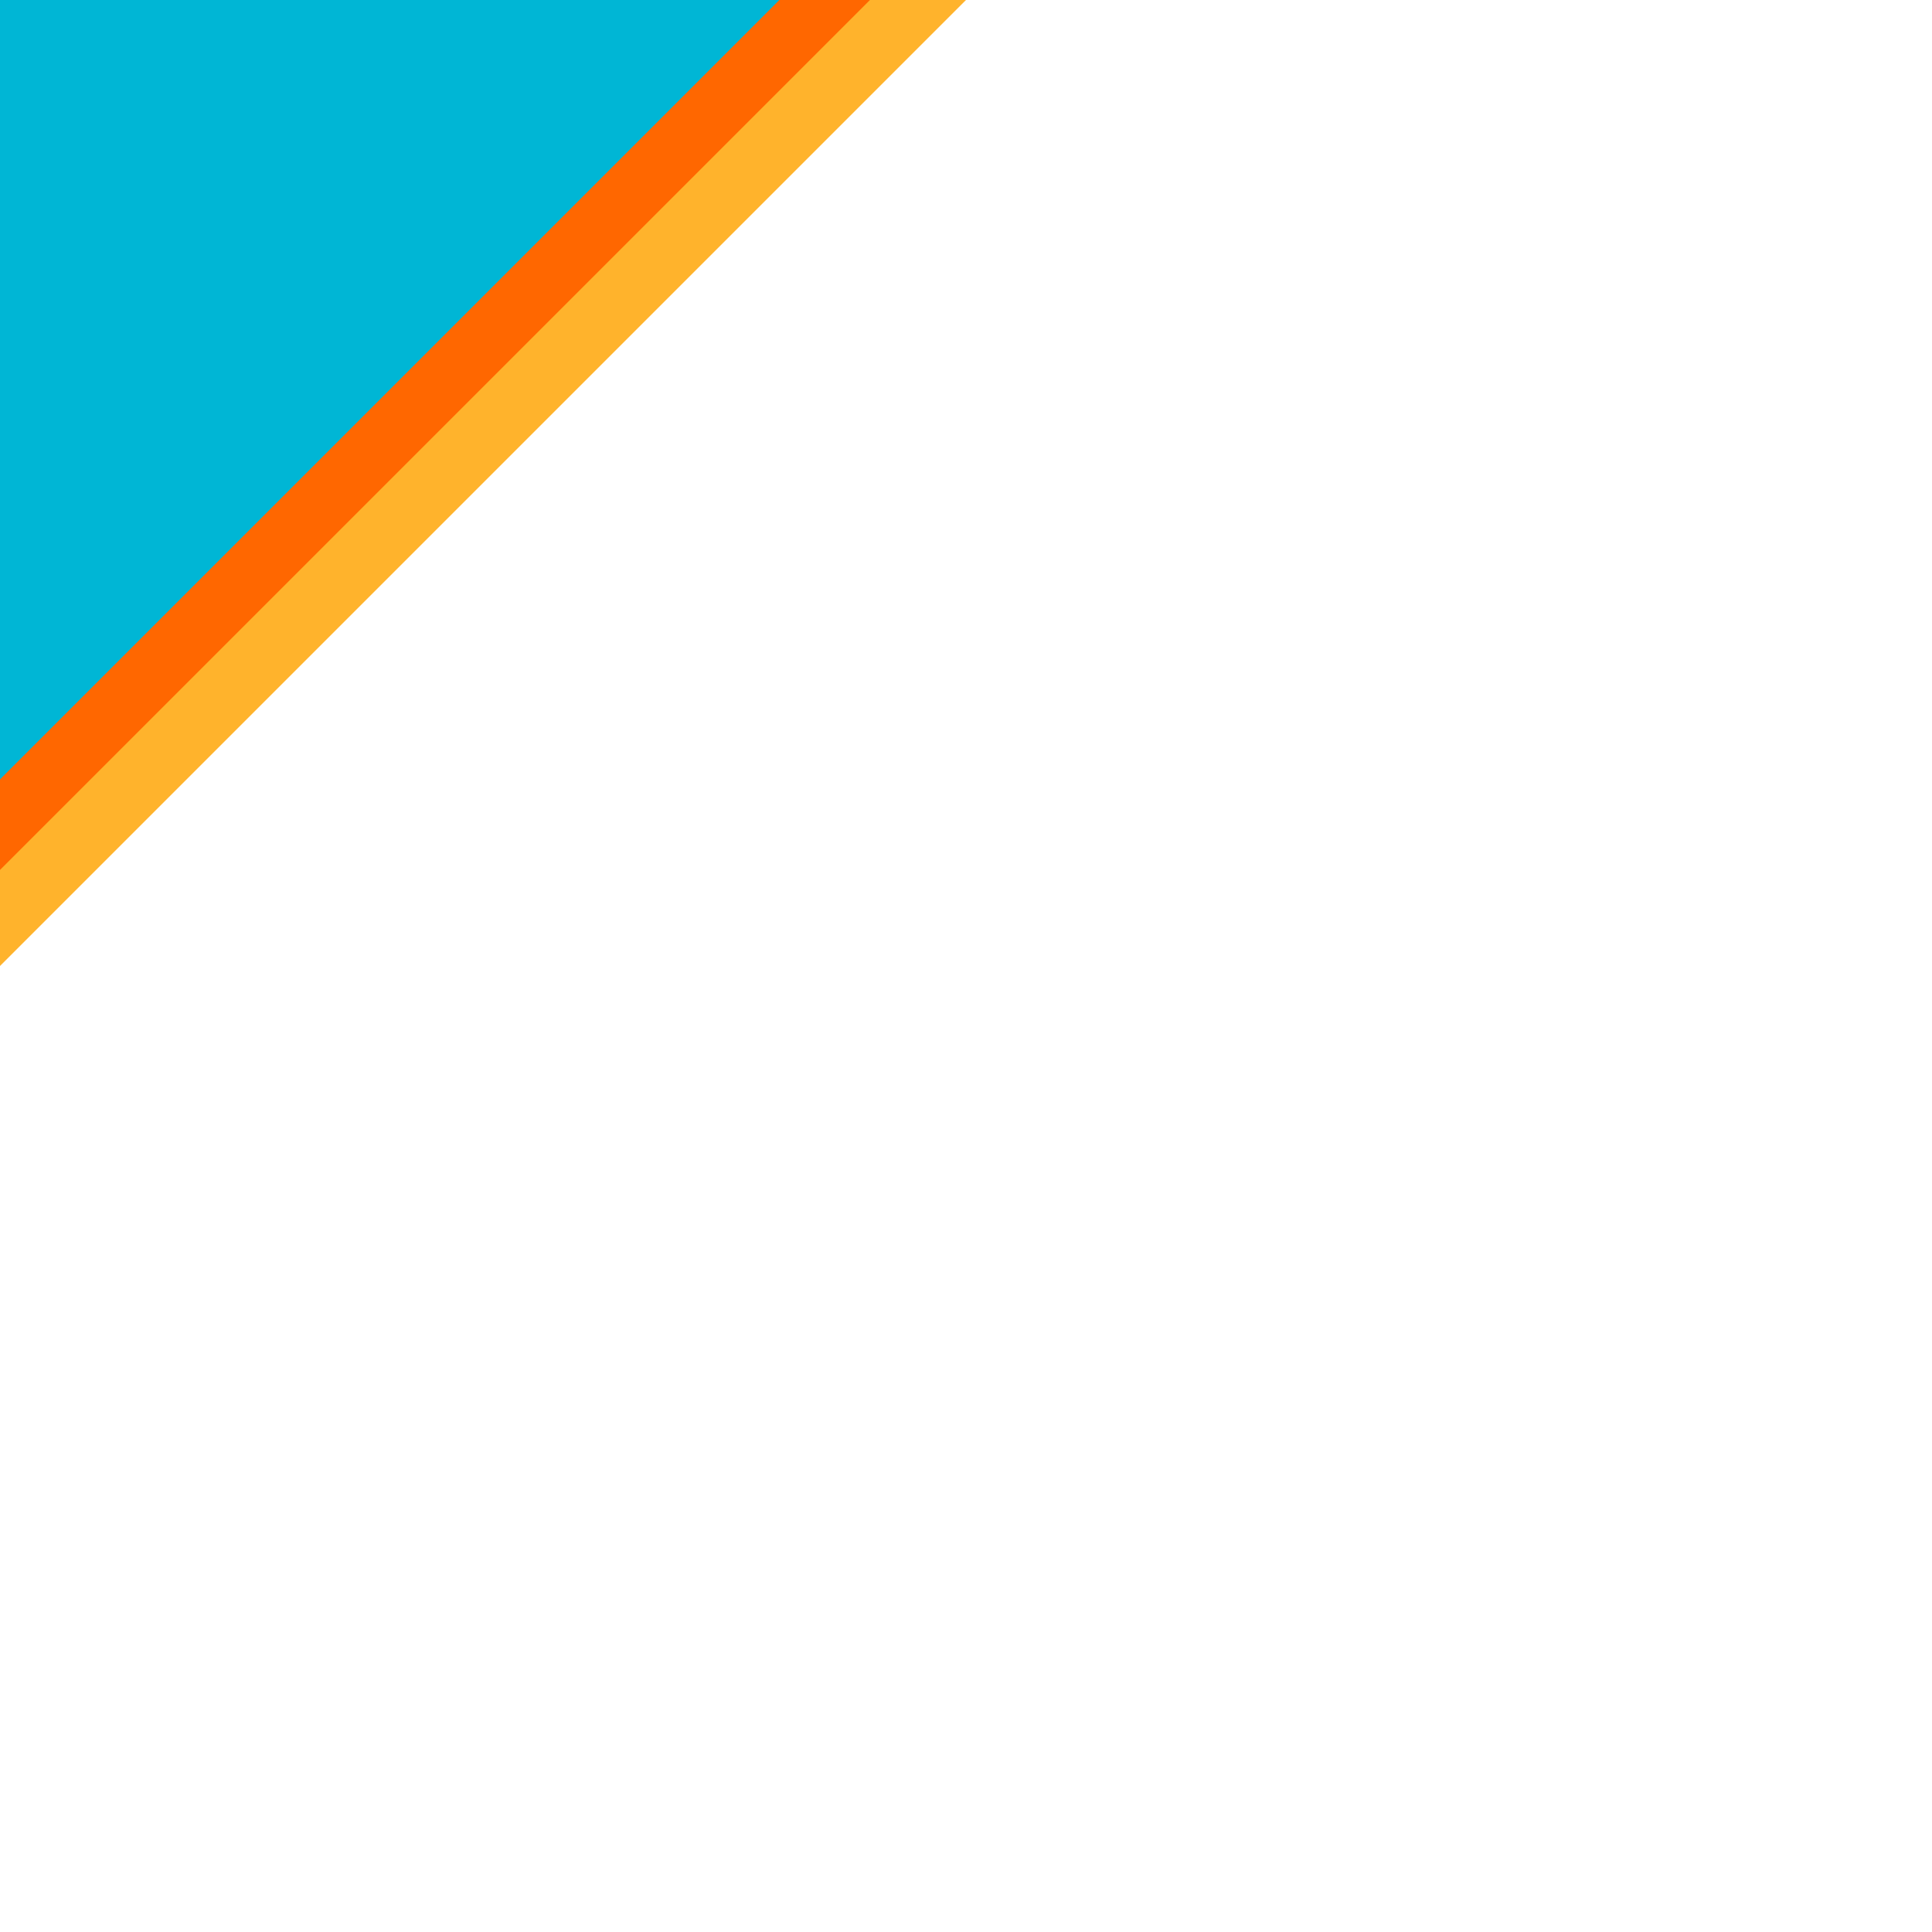
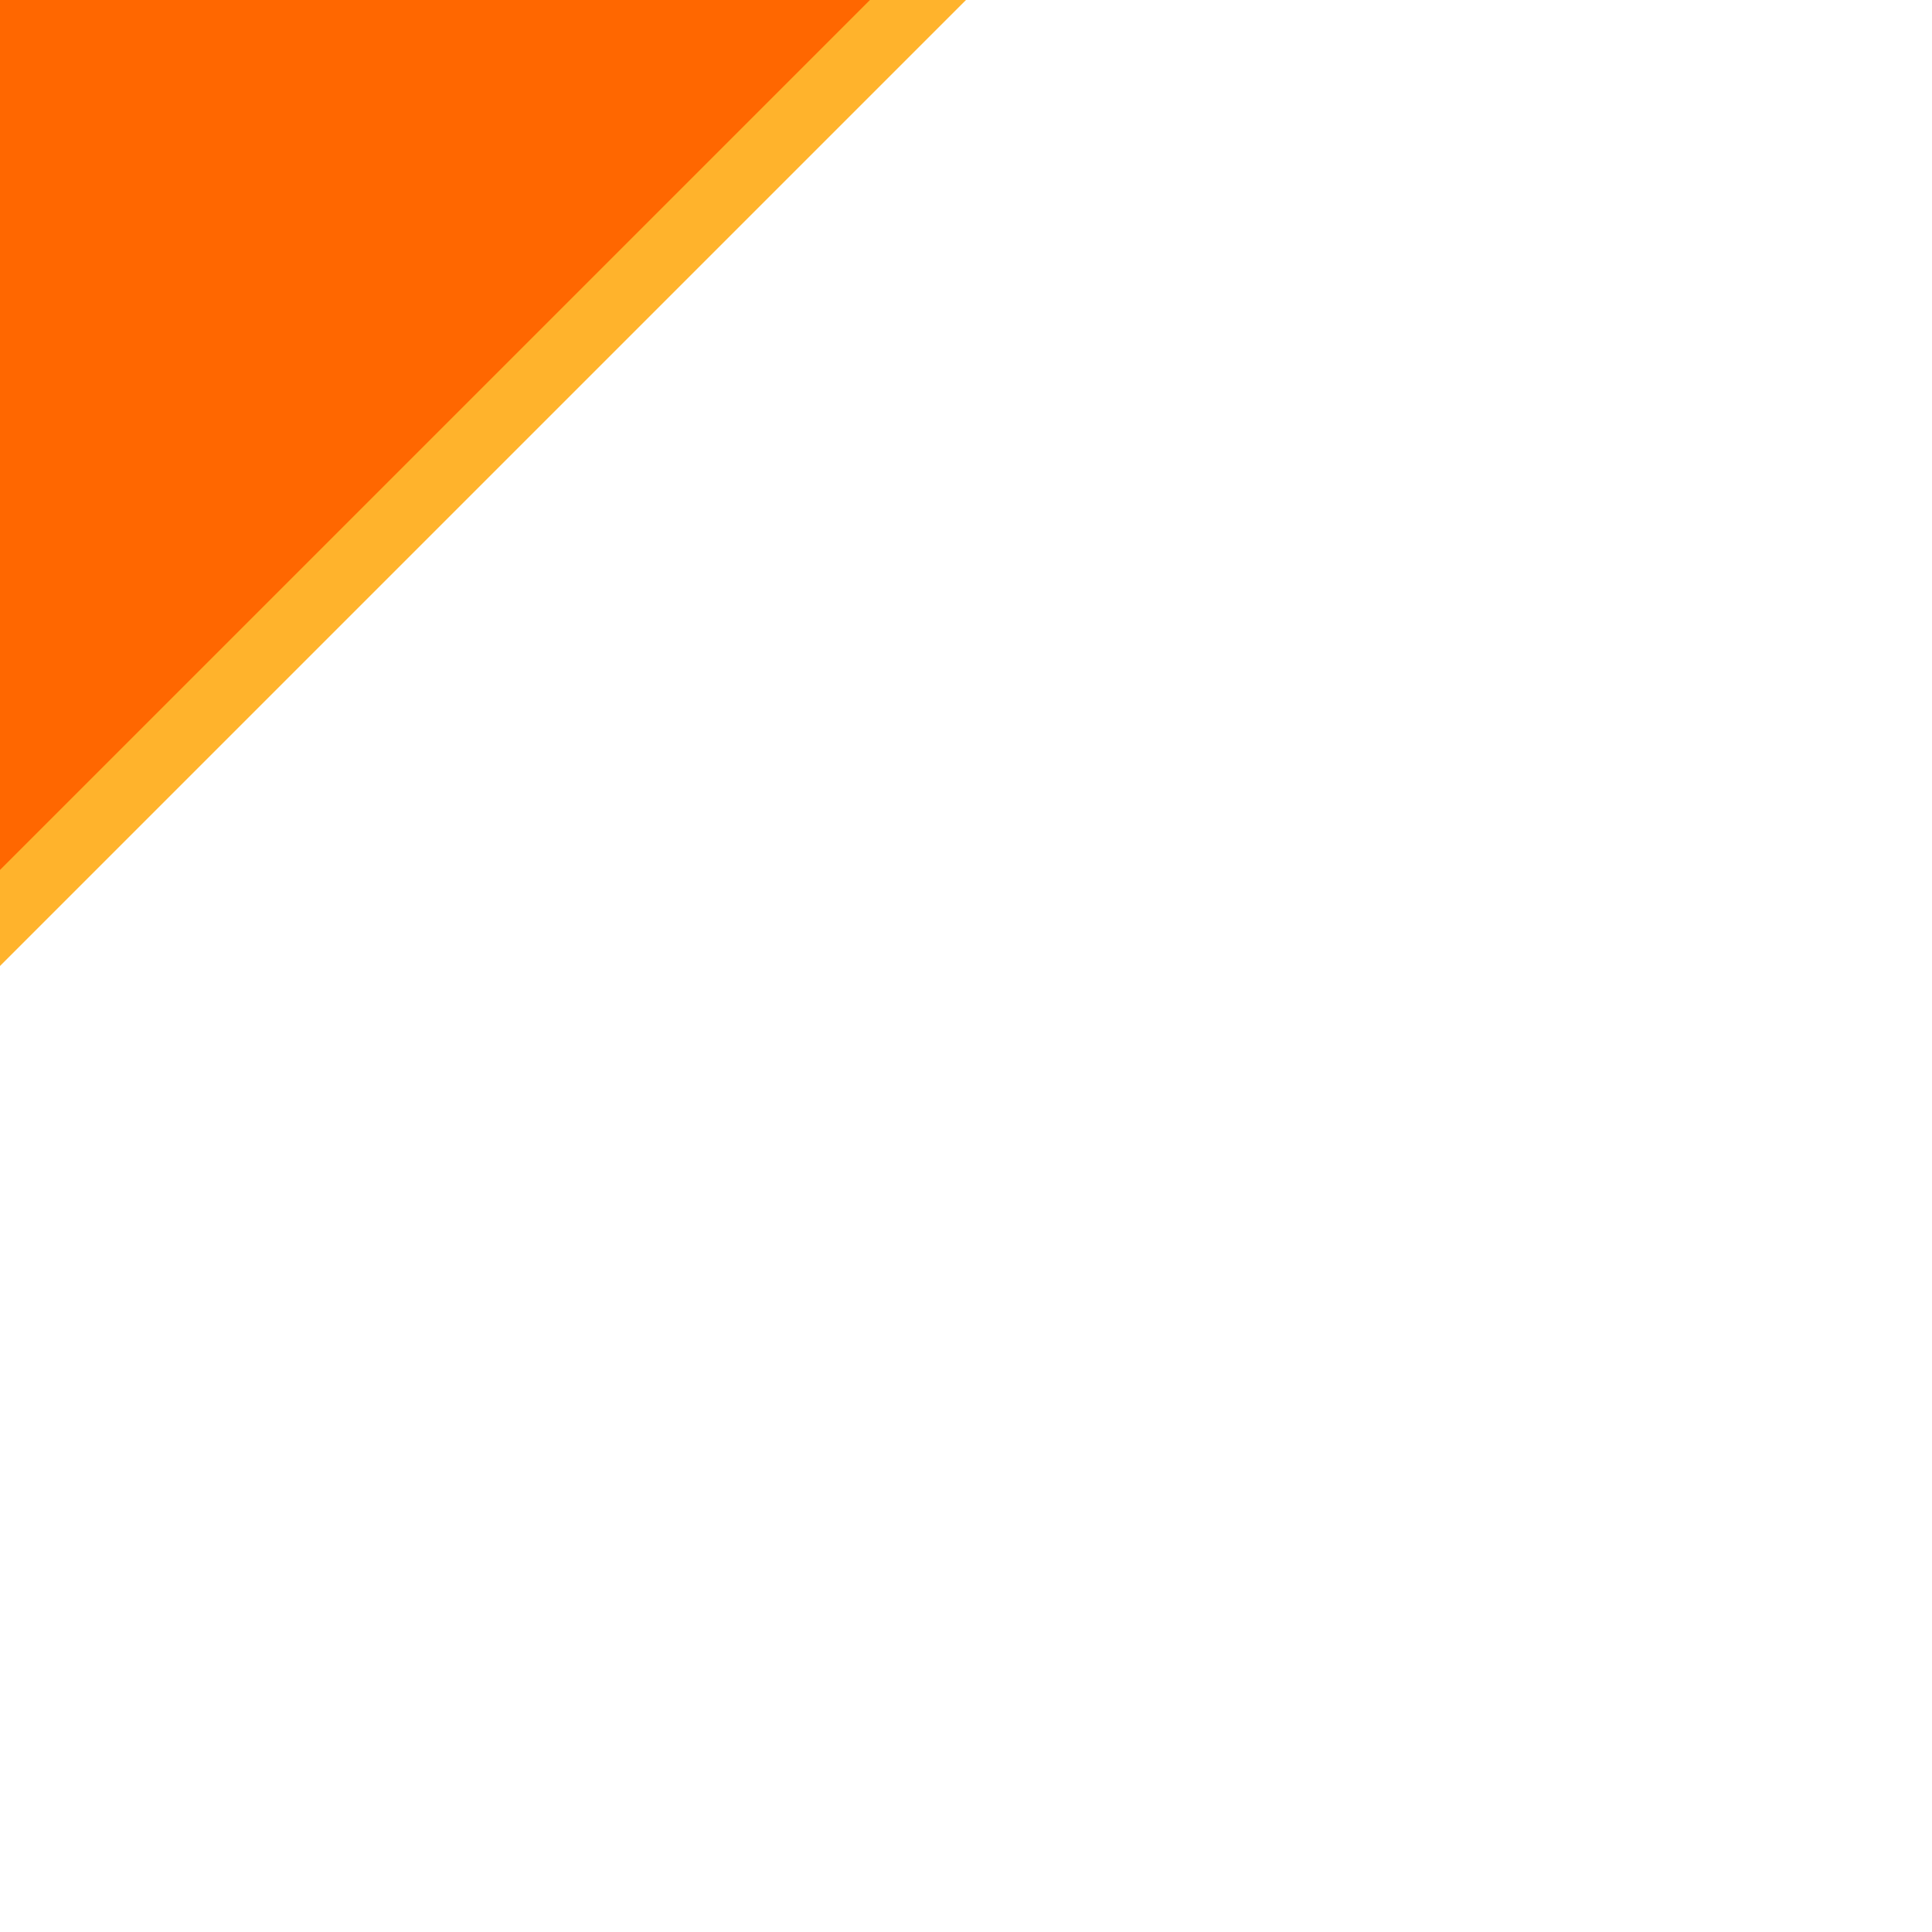
<svg xmlns="http://www.w3.org/2000/svg" shape-rendering="geometricPrecision" text-rendering="geometricPrecision" viewBox="0 0 512 512">
  <path fill="#ffb32c" d="M0 0h256L0 256V0Z" />
  <path fill="#ff6700" d="M0-1.457h232l-232 232v-232Z" />
-   <path fill="#00b6d5" d="M0-1.457h208l-208 208v-208Z" />
</svg>